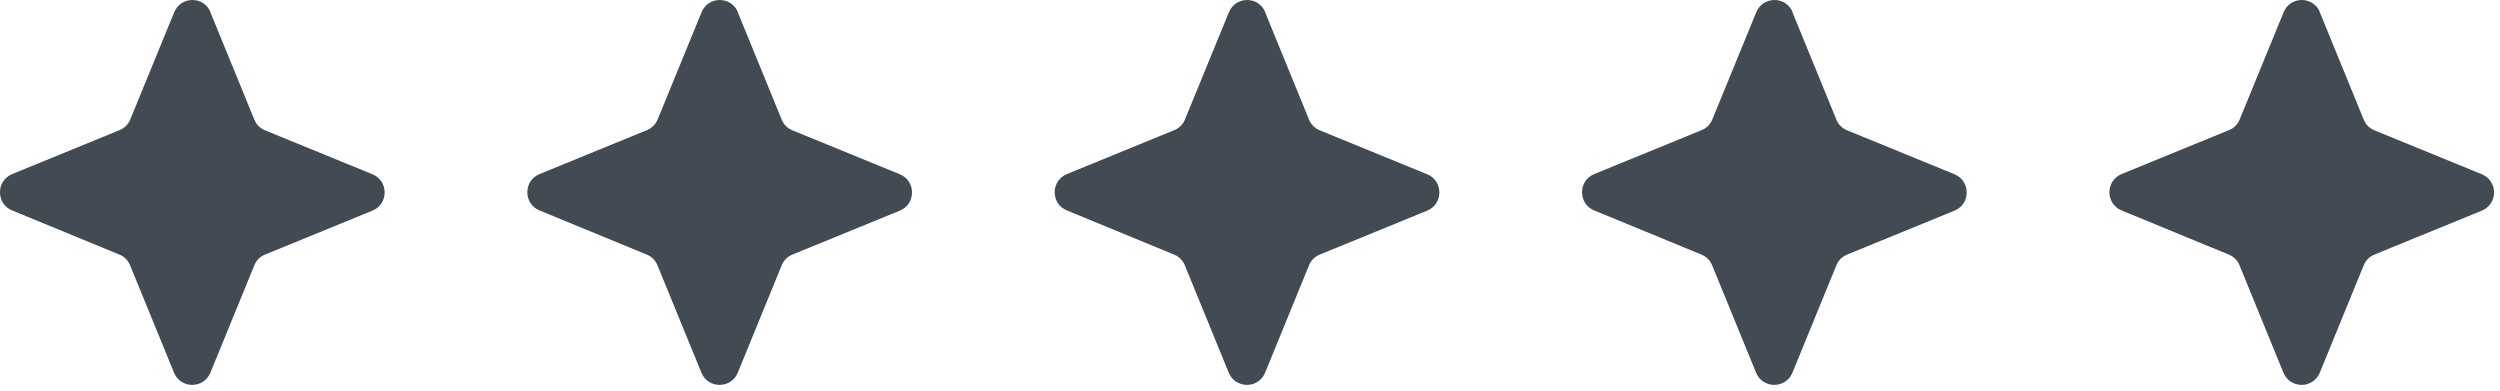
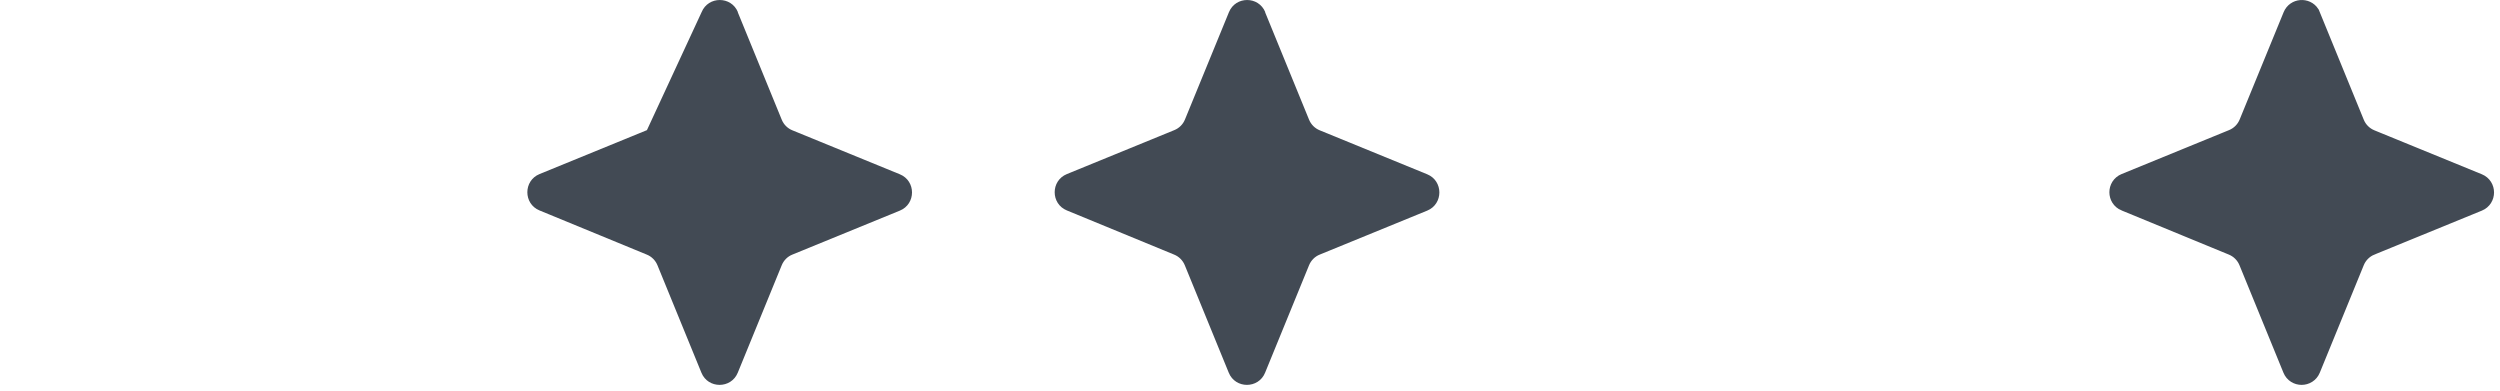
<svg xmlns="http://www.w3.org/2000/svg" width="128" height="20" viewBox="0 0 128 20" fill="none">
-   <path d="M10.771 0.623L13.021 6.123C13.12 6.373 13.32 6.573 13.57 6.673L19.07 8.923C19.901 9.263 19.901 10.444 19.07 10.784L13.57 13.034C13.32 13.133 13.12 13.334 13.021 13.584L10.771 19.084C10.431 19.913 9.251 19.913 8.911 19.084L6.661 13.584C6.561 13.334 6.361 13.133 6.111 13.034L0.621 10.774C-0.209 10.434 -0.209 9.253 0.621 8.913L6.121 6.663C6.371 6.563 6.571 6.363 6.671 6.113L8.921 0.623C9.261 -0.207 10.441 -0.207 10.78 0.623H10.771Z" fill="#424A54" />
-   <path d="M37.773 0.623L40.023 6.123C40.123 6.373 40.322 6.573 40.572 6.673L46.072 8.923C46.903 9.263 46.903 10.444 46.072 10.784L40.572 13.034C40.322 13.133 40.123 13.334 40.023 13.584L37.773 19.084C37.432 19.913 36.252 19.913 35.913 19.084L33.663 13.584C33.562 13.334 33.362 13.133 33.112 13.034L27.622 10.774C26.793 10.434 26.793 9.253 27.622 8.913L33.123 6.663C33.373 6.563 33.572 6.363 33.672 6.113L35.922 0.623C36.263 -0.207 37.443 -0.207 37.782 0.623H37.773Z" fill="#424A54" />
+   <path d="M37.773 0.623L40.023 6.123C40.123 6.373 40.322 6.573 40.572 6.673L46.072 8.923C46.903 9.263 46.903 10.444 46.072 10.784L40.572 13.034C40.322 13.133 40.123 13.334 40.023 13.584L37.773 19.084C37.432 19.913 36.252 19.913 35.913 19.084L33.663 13.584C33.562 13.334 33.362 13.133 33.112 13.034L27.622 10.774C26.793 10.434 26.793 9.253 27.622 8.913L33.123 6.663L35.922 0.623C36.263 -0.207 37.443 -0.207 37.782 0.623H37.773Z" fill="#424A54" />
  <path d="M64.772 0.623L67.022 6.123C67.123 6.373 67.323 6.573 67.573 6.673L73.073 8.923C73.903 9.263 73.903 10.444 73.073 10.784L67.573 13.034C67.323 13.133 67.123 13.334 67.022 13.584L64.772 19.084C64.433 19.913 63.252 19.913 62.913 19.084L60.663 13.584C60.562 13.334 60.362 13.133 60.112 13.034L54.623 10.774C53.792 10.434 53.792 9.253 54.623 8.913L60.123 6.663C60.373 6.563 60.572 6.363 60.672 6.113L62.922 0.623C63.263 -0.207 64.442 -0.207 64.782 0.623H64.772Z" fill="#424A54" />
-   <path d="M91.772 0.623L94.022 6.123C94.123 6.373 94.323 6.573 94.573 6.673L100.073 8.923C100.903 9.263 100.903 10.444 100.073 10.784L94.573 13.034C94.323 13.133 94.123 13.334 94.022 13.584L91.772 19.084C91.433 19.913 90.252 19.913 89.912 19.084L87.662 13.584C87.562 13.334 87.362 13.133 87.112 13.034L81.623 10.774C80.793 10.434 80.793 9.253 81.623 8.913L87.123 6.663C87.373 6.563 87.573 6.363 87.672 6.113L89.922 0.623C90.263 -0.207 91.442 -0.207 91.782 0.623H91.772Z" fill="#424A54" />
  <path d="M117.385 0.813C117.543 0.429 118.061 0.399 118.274 0.725L118.31 0.813L120.559 6.311C120.71 6.687 121.009 6.986 121.385 7.137C121.386 7.137 121.386 7.137 121.387 7.138L126.883 9.386C127.299 9.557 127.299 10.15 126.883 10.321L121.387 12.569C121.386 12.569 121.385 12.57 121.385 12.57C121.009 12.721 120.71 13.02 120.559 13.396C120.559 13.396 120.559 13.397 120.558 13.398L118.31 18.894C118.139 19.31 117.546 19.31 117.375 18.894L115.127 13.398C115.126 13.397 115.126 13.396 115.126 13.396C114.975 13.021 114.676 12.721 114.301 12.57L108.813 10.311L108.812 10.311C108.396 10.14 108.396 9.547 108.812 9.376L114.31 7.127C114.686 6.976 114.985 6.677 115.136 6.301L117.385 0.813L117.385 0.813Z" fill="#424A54" stroke="#424A54" />
</svg>